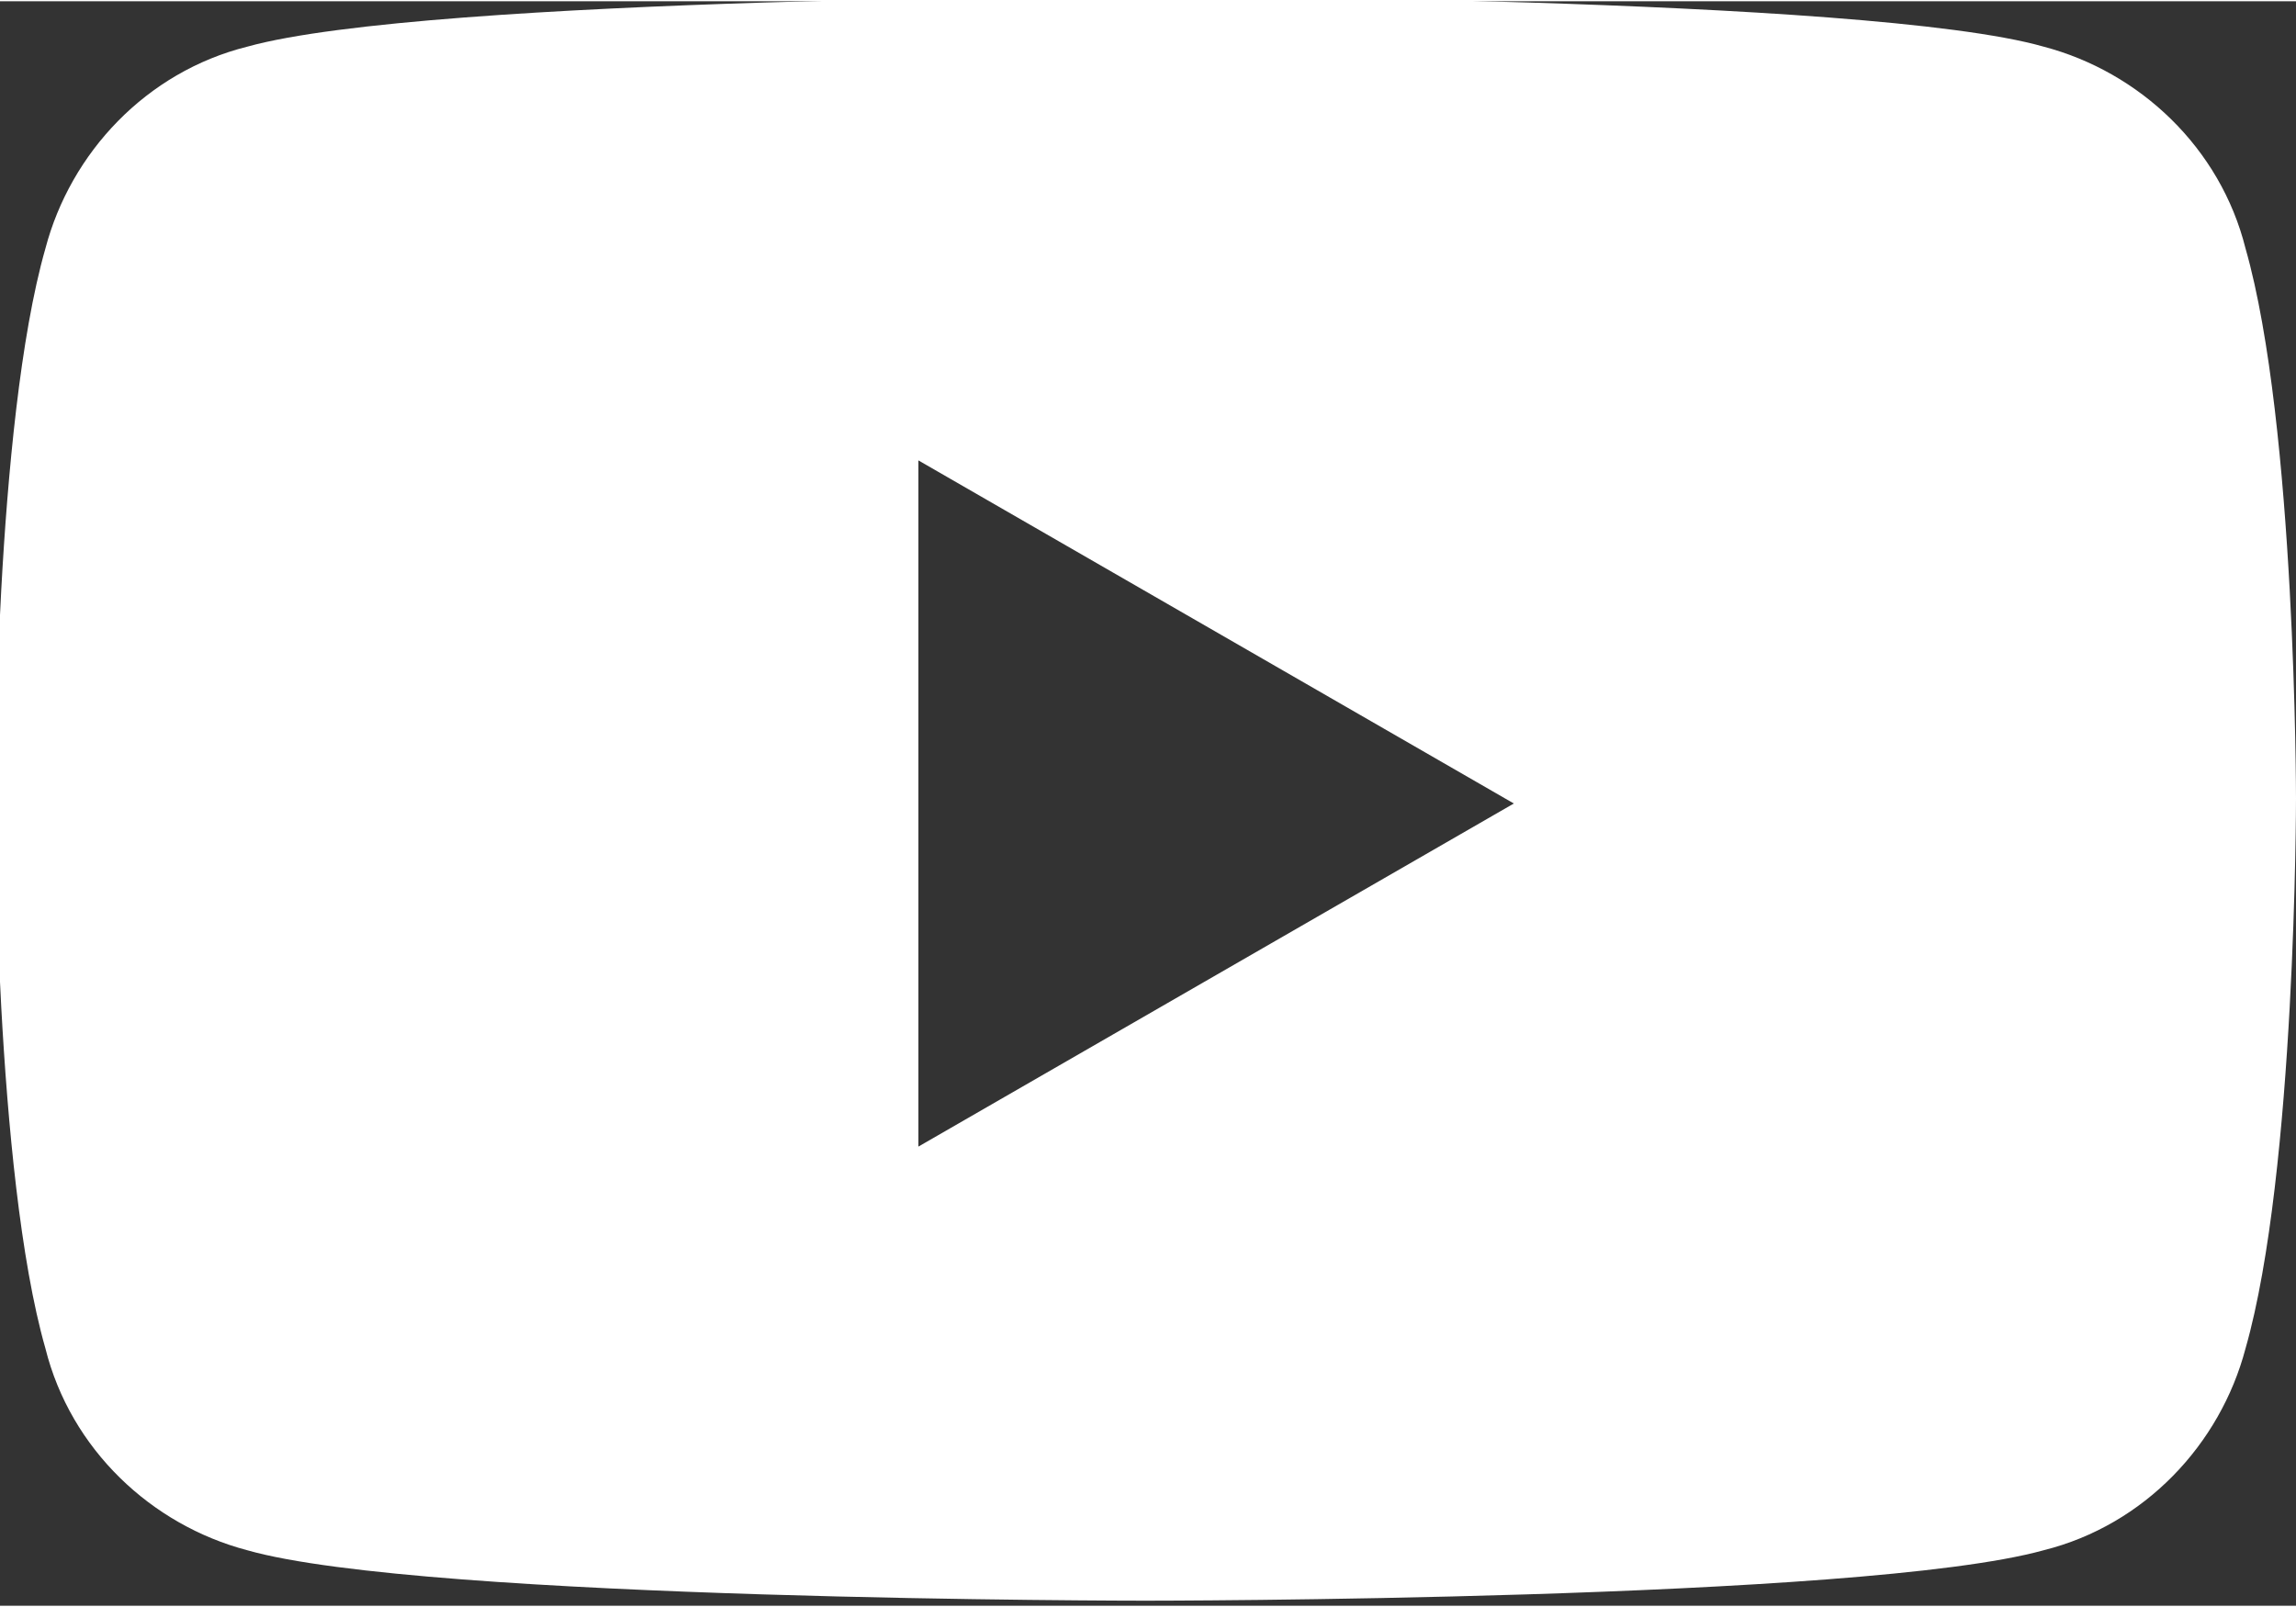
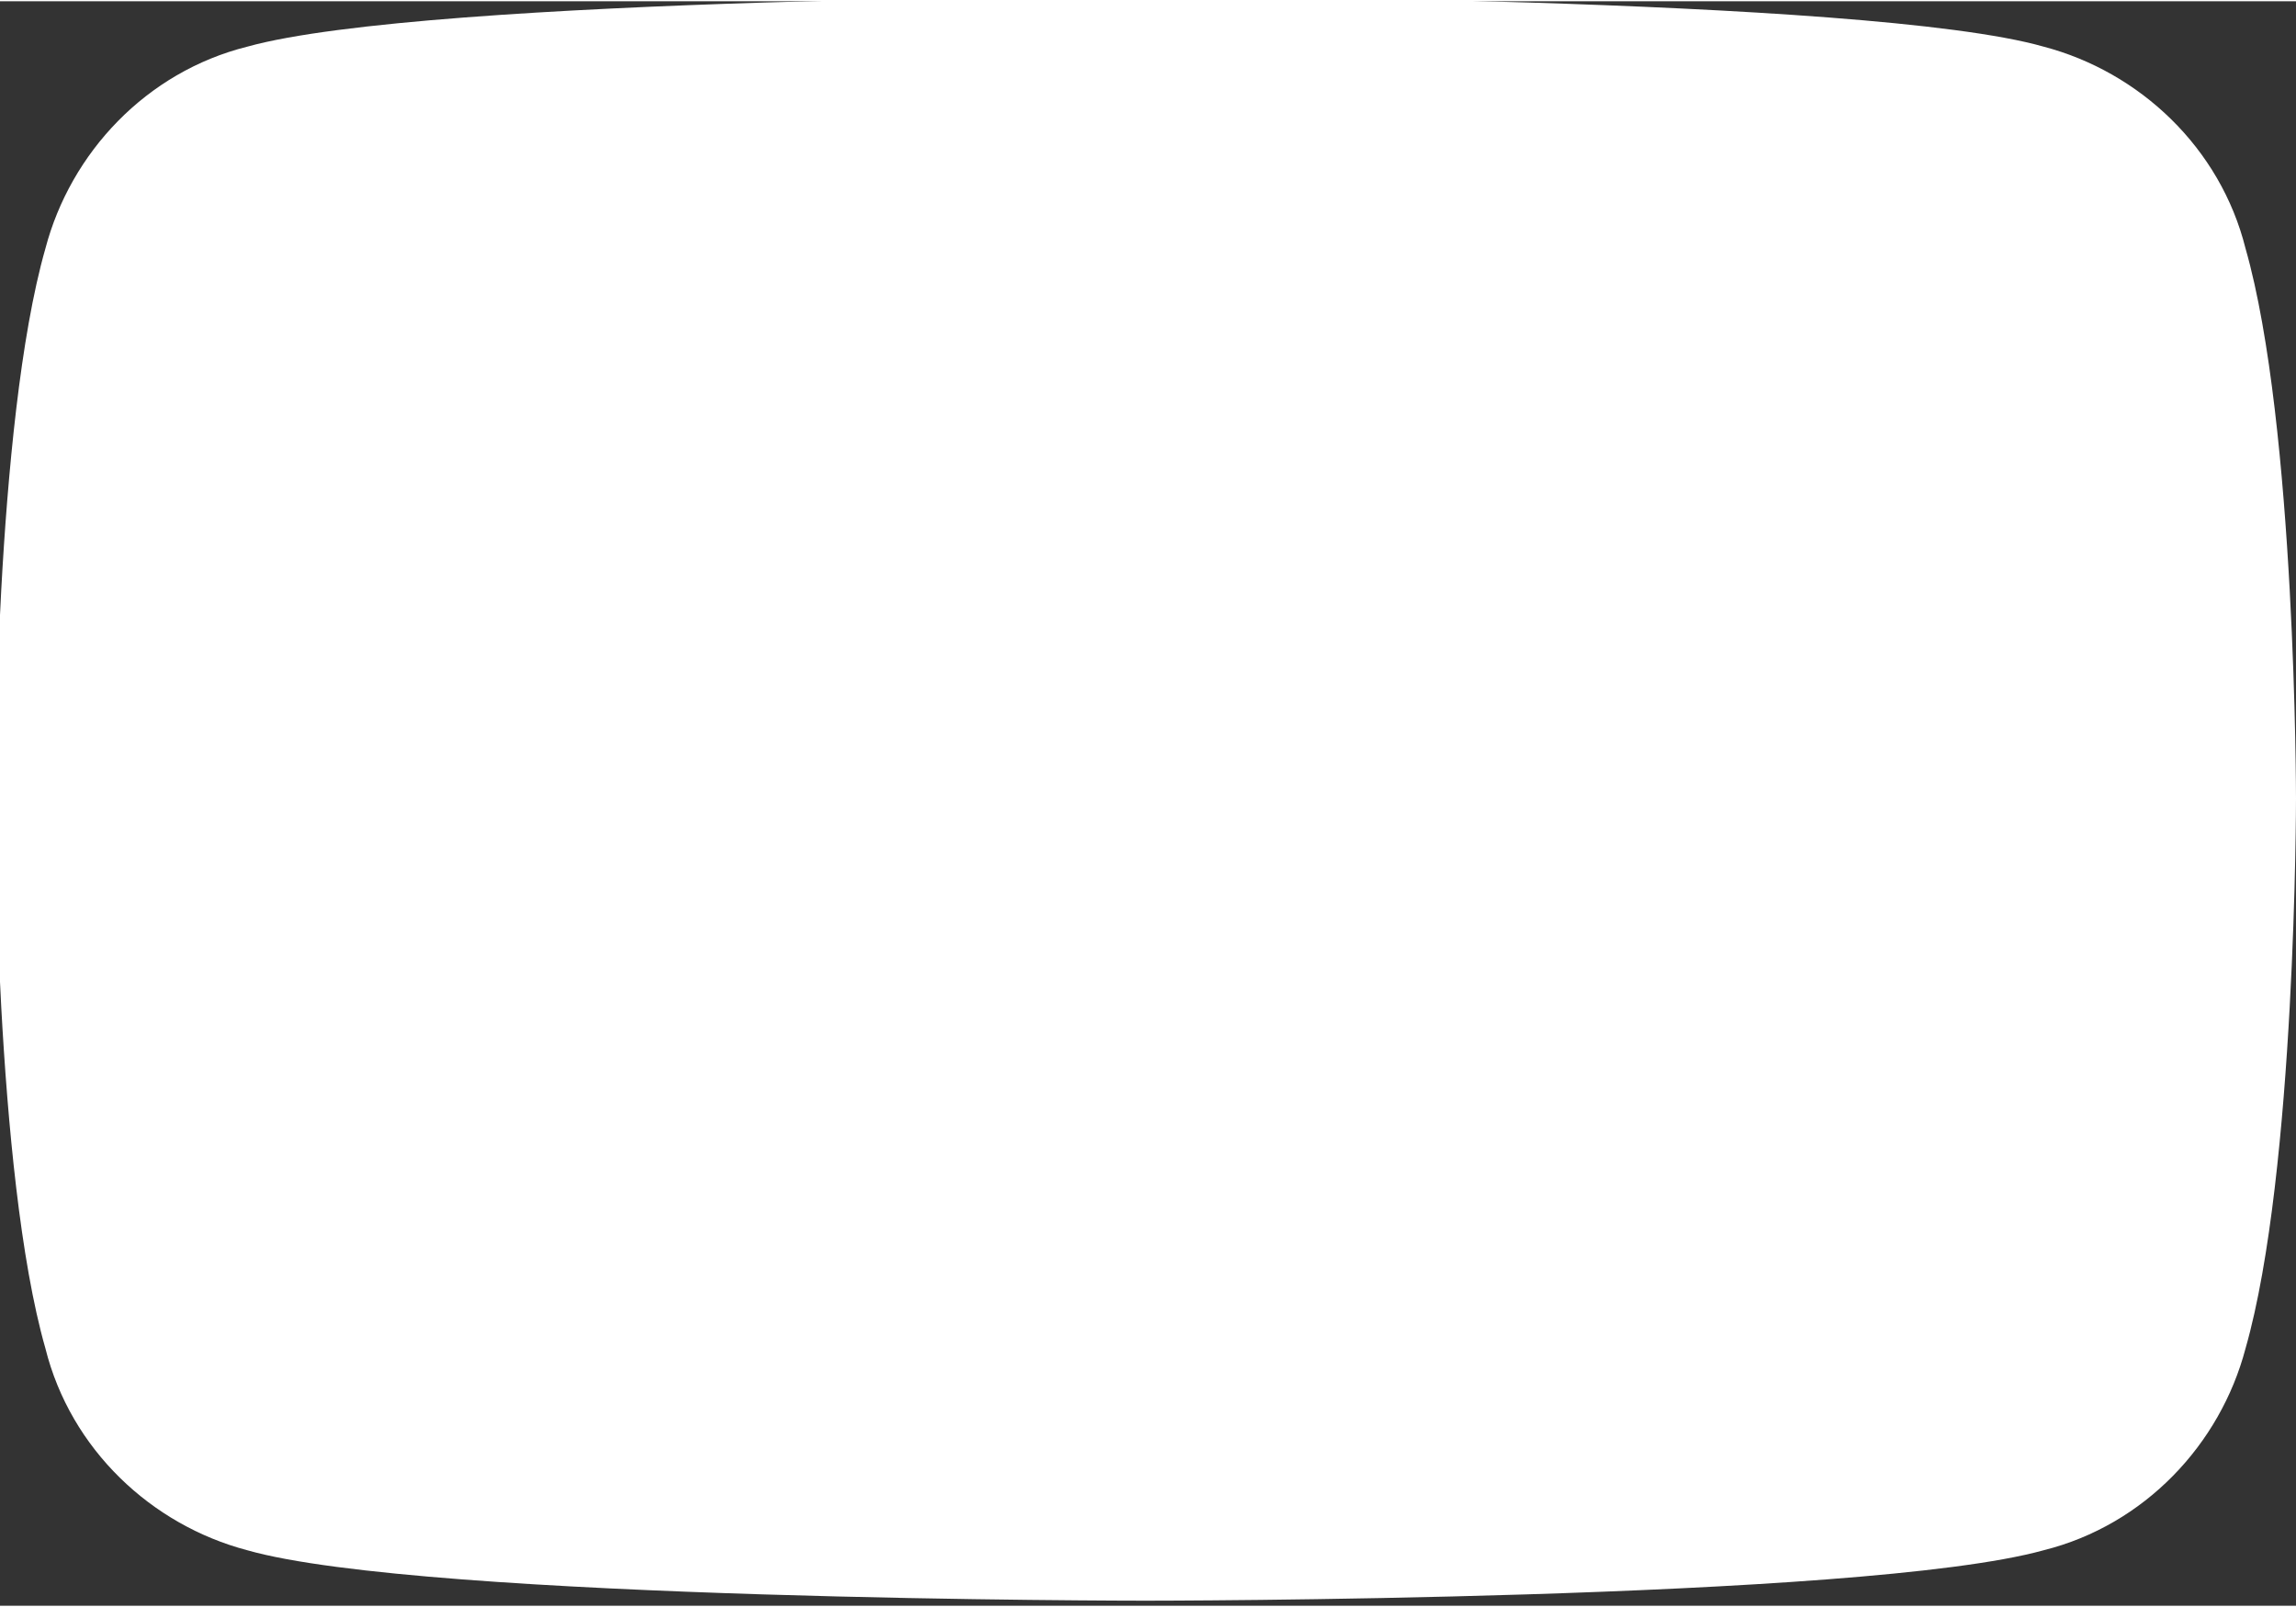
<svg xmlns="http://www.w3.org/2000/svg" xml:space="preserve" width="3.76mm" height="2.632mm" version="1.1" style="shape-rendering:geometricPrecision; text-rendering:geometricPrecision; image-rendering:optimizeQuality; fill-rule:evenodd; clip-rule:evenodd" viewBox="0 0 4.55 3.18">
  <rect x="0" y="0" width="4.55" height="3.18" fill="#333333" stroke="none" />
  <defs>
    <style type="text/css">
   
    .fil0 {fill:white;fill-rule:nonzero}
   
  </style>
  </defs>
  <g id="Camada_x0020_1">
-     <path class="fil0" d="M1.82 2.27l0 -1.36 1.18 0.68 -1.18 0.68zm2.63 -1.78c-0.05,-0.2 -0.21,-0.35 -0.4,-0.4 -0.35,-0.1 -1.78,-0.1 -1.78,-0.1 0,0 -1.42,0 -1.78,0.1 -0.2,0.05 -0.35,0.21 -0.4,0.4 -0.1,0.35 -0.1,1.09 -0.1,1.09 0,0 0,0.74 0.1,1.09 0.05,0.2 0.21,0.35 0.4,0.4 0.35,0.1 1.78,0.1 1.78,0.1 0,0 1.42,0 1.78,-0.1 0.2,-0.05 0.35,-0.21 0.4,-0.4 0.1,-0.35 0.1,-1.09 0.1,-1.09 0,0 0,-0.74 -0.1,-1.09z" />
+     <path class="fil0" d="M1.82 2.27zm2.63 -1.78c-0.05,-0.2 -0.21,-0.35 -0.4,-0.4 -0.35,-0.1 -1.78,-0.1 -1.78,-0.1 0,0 -1.42,0 -1.78,0.1 -0.2,0.05 -0.35,0.21 -0.4,0.4 -0.1,0.35 -0.1,1.09 -0.1,1.09 0,0 0,0.74 0.1,1.09 0.05,0.2 0.21,0.35 0.4,0.4 0.35,0.1 1.78,0.1 1.78,0.1 0,0 1.42,0 1.78,-0.1 0.2,-0.05 0.35,-0.21 0.4,-0.4 0.1,-0.35 0.1,-1.09 0.1,-1.09 0,0 0,-0.74 -0.1,-1.09z" />
  </g>
</svg>